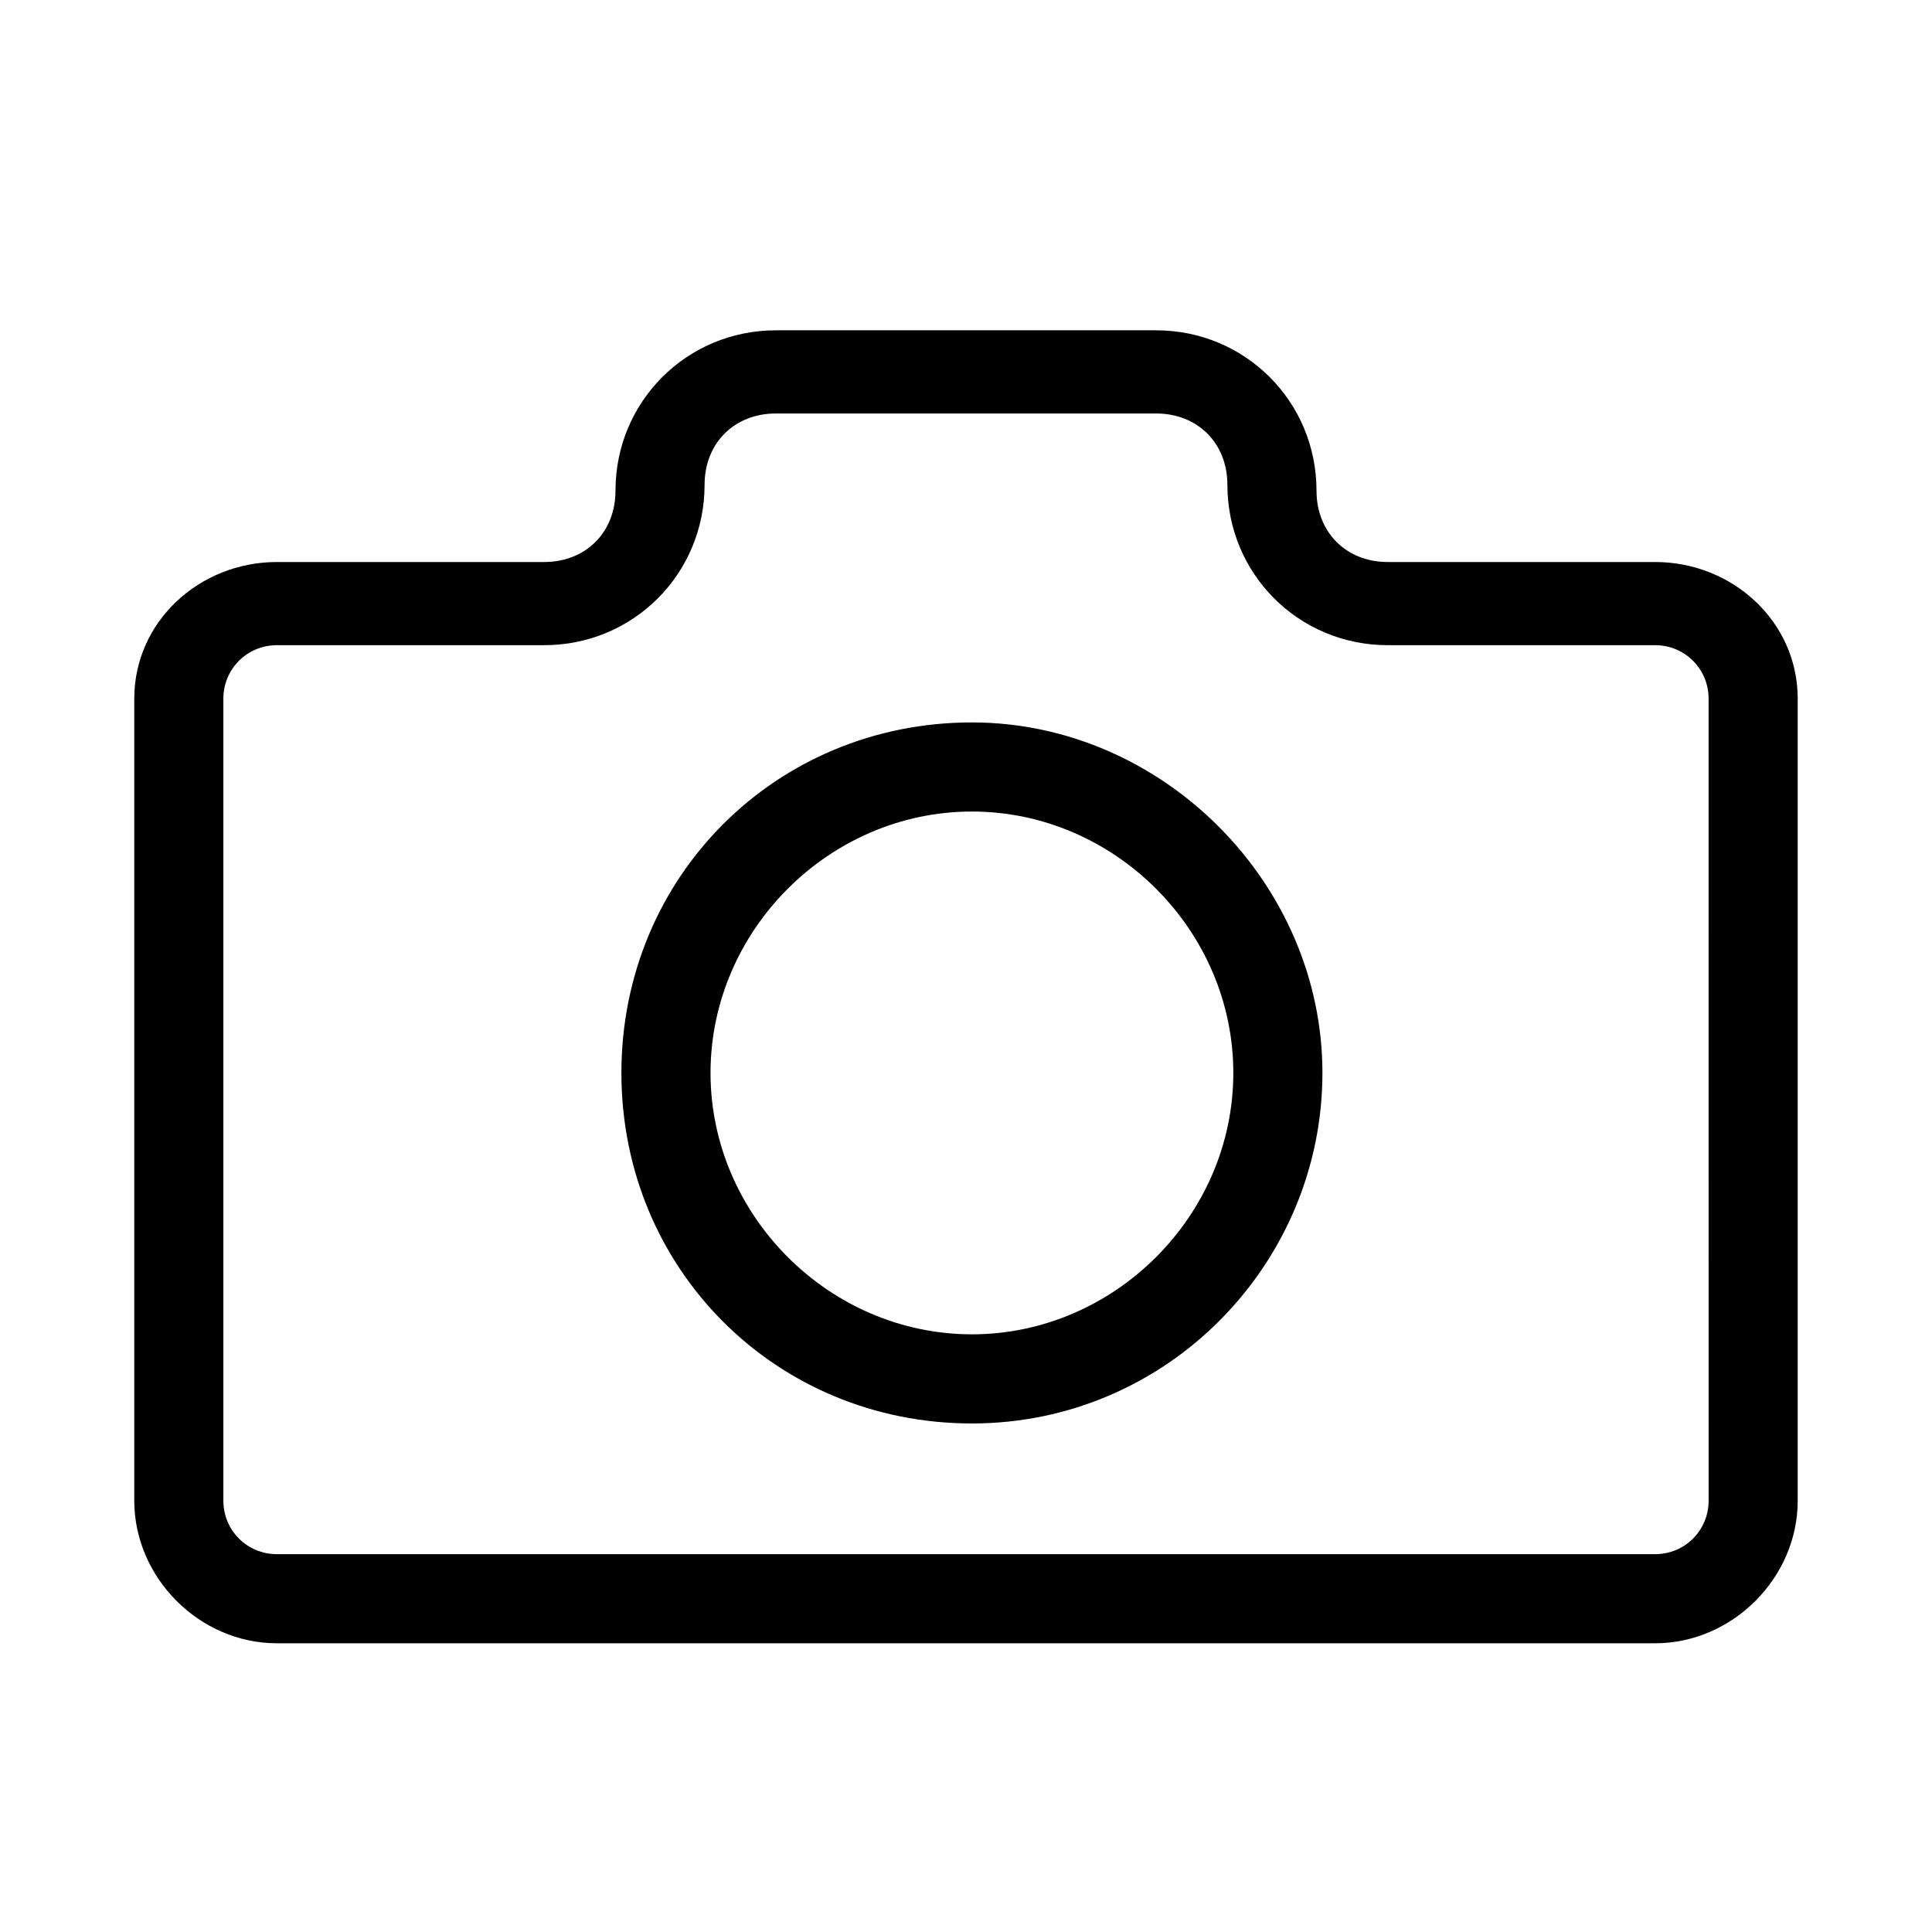
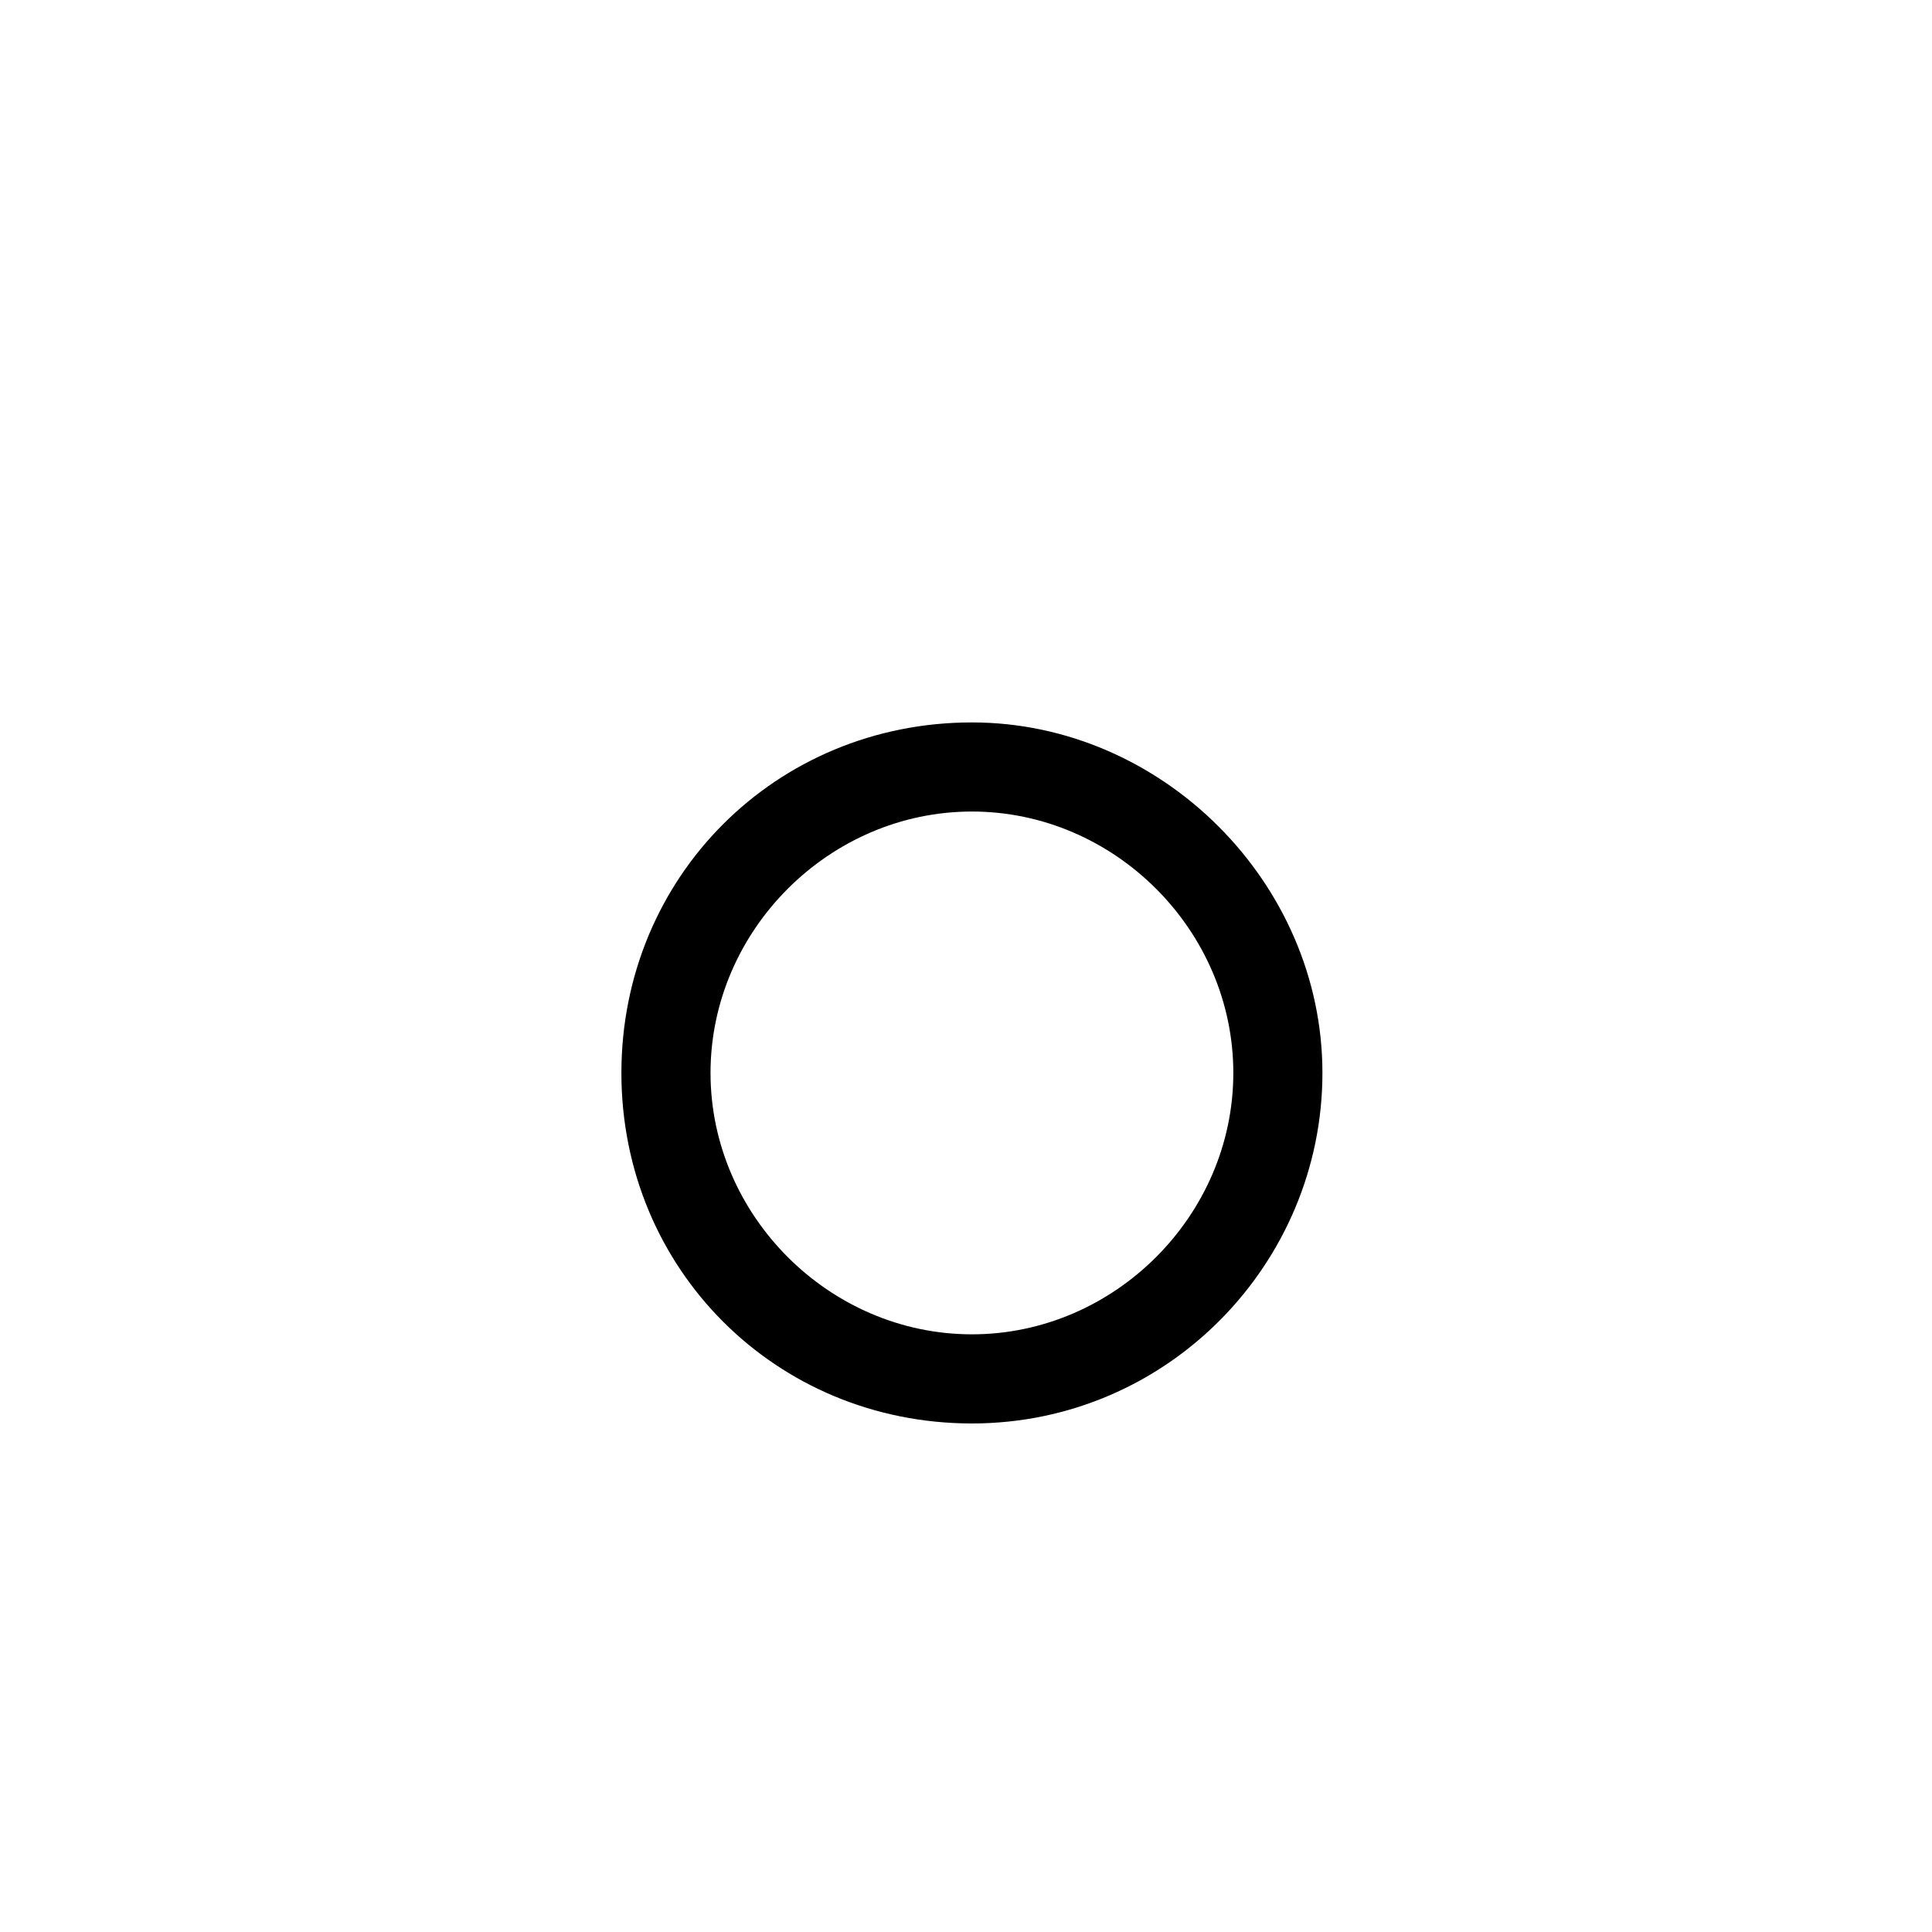
<svg xmlns="http://www.w3.org/2000/svg" fill="#000000" width="800px" height="800px" version="1.1" viewBox="144 144 512 512">
  <g>
-     <path d="m582.63 292.94h-70.848c-11.02 0-18.895-7.871-18.895-18.895 0-23.617-18.895-42.508-42.508-42.508h-100.76c-23.617 0-42.508 18.895-42.508 42.508 0 11.02-7.871 18.895-18.895 18.895h-70.848c-20.469 0-37.785 15.746-37.785 36.211v212.55c0 20.469 17.32 37.785 37.785 37.785h365.26c20.469 0 37.785-17.32 37.785-37.785v-212.55c0-20.465-17.316-36.211-37.785-36.211zm14.172 248.76c0 7.871-6.297 14.168-14.168 14.168h-365.27c-7.871 0-14.168-6.297-14.168-14.168v-212.55c0-7.871 6.297-14.168 14.168-14.168h70.848c23.617 0 42.508-18.895 42.508-42.508 0-11.02 7.871-18.895 18.895-18.895h100.76c11.02 0 18.895 7.871 18.895 18.895 0 23.617 18.895 42.508 42.508 42.508h70.848c7.871 0 14.168 6.297 14.168 14.168z" />
    <path d="m401.57 335.45c-51.957 0-92.891 40.934-92.891 92.891 0 51.957 40.934 92.891 92.891 92.891 51.953-0.004 92.887-42.512 92.887-92.895 0-50.379-42.508-92.887-92.887-92.887zm0 162.16c-37.785 0-69.273-31.488-69.273-69.273s31.488-69.273 69.273-69.273c37.785 0 69.273 31.488 69.273 69.273s-31.488 69.273-69.273 69.273z" />
  </g>
</svg>